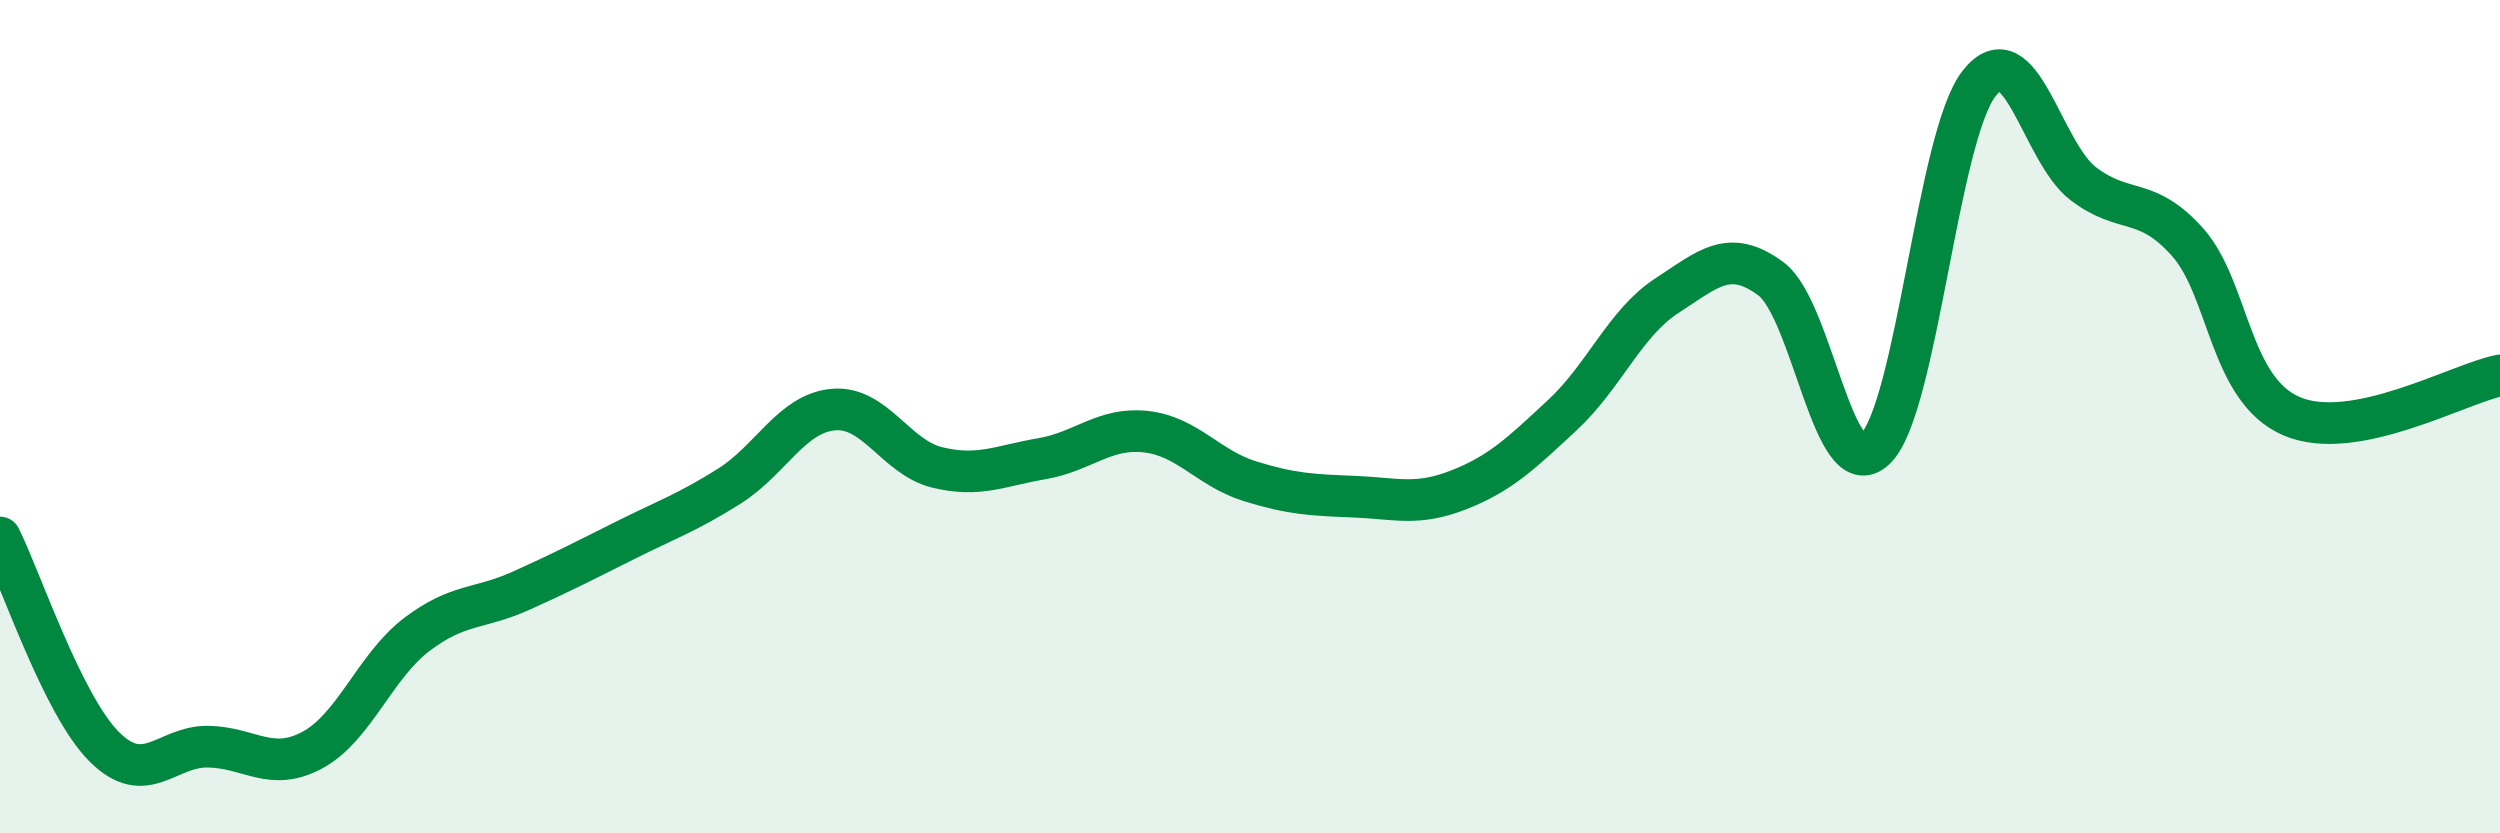
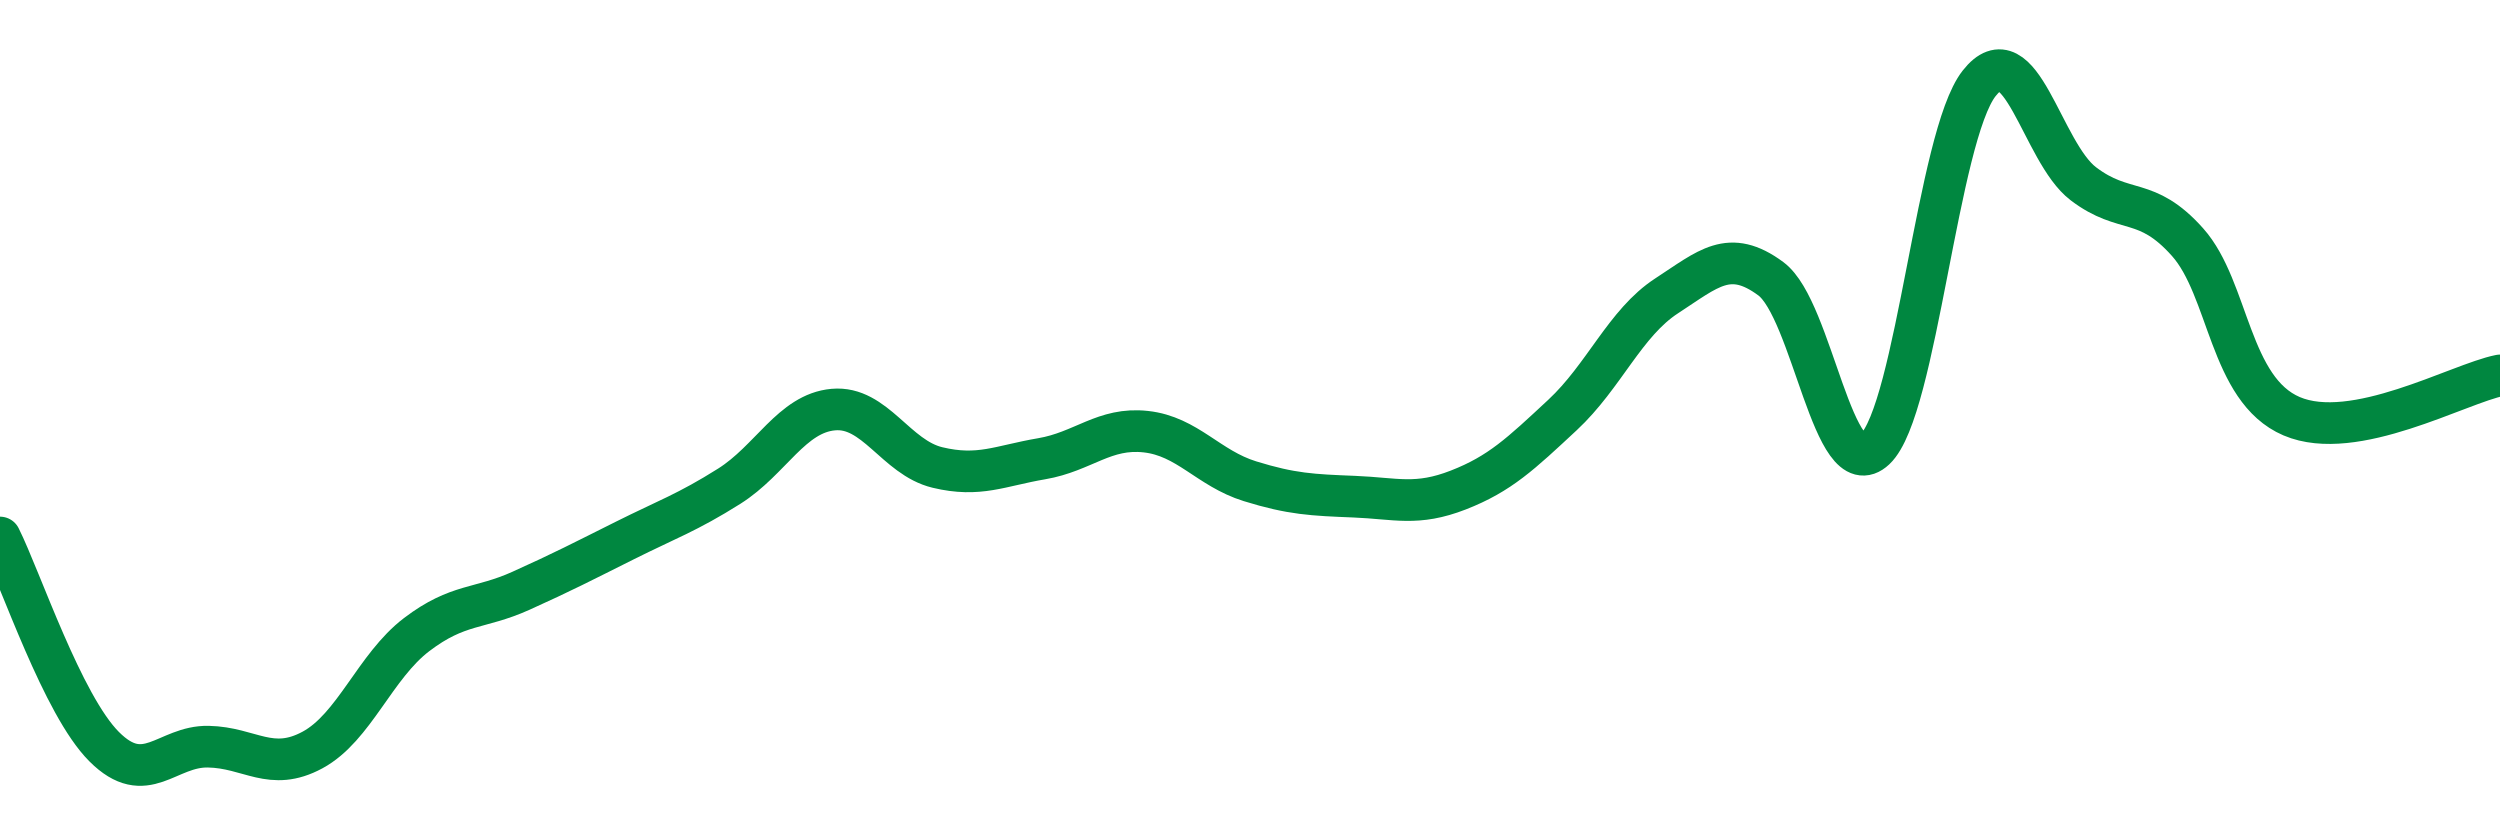
<svg xmlns="http://www.w3.org/2000/svg" width="60" height="20" viewBox="0 0 60 20">
-   <path d="M 0,12.9 C 0.5,13.9 1.5,16.92 2.5,17.92 C 3.5,18.92 4,17.9 5,17.92 C 6,17.94 6.5,18.54 7.5,18 C 8.5,17.46 9,15.99 10,15.23 C 11,14.47 11.5,14.63 12.5,14.18 C 13.5,13.73 14,13.47 15,12.97 C 16,12.47 16.5,12.3 17.5,11.67 C 18.5,11.04 19,9.92 20,9.83 C 21,9.74 21.5,10.98 22.5,11.22 C 23.5,11.46 24,11.18 25,11.01 C 26,10.84 26.5,10.25 27.5,10.36 C 28.5,10.47 29,11.24 30,11.55 C 31,11.86 31.5,11.88 32.5,11.92 C 33.5,11.96 34,12.15 35,11.76 C 36,11.37 36.5,10.89 37.5,9.96 C 38.5,9.03 39,7.75 40,7.1 C 41,6.45 41.5,5.95 42.5,6.69 C 43.5,7.43 44,11.72 45,10.78 C 46,9.84 46.5,3.27 47.5,2 C 48.5,0.73 49,3.65 50,4.41 C 51,5.17 51.5,4.69 52.5,5.81 C 53.5,6.93 53.5,9.35 55,9.99 C 56.5,10.63 59,9.21 60,9.01L60 20L0 20Z" fill="#008740" opacity="0.1" stroke-linecap="round" stroke-linejoin="round" />
  <path d="M 0,12.9 C 0.5,13.9 1.5,16.92 2.5,17.92 C 3.5,18.92 4,17.9 5,17.92 C 6,17.94 6.5,18.54 7.5,18 C 8.5,17.46 9,15.99 10,15.23 C 11,14.47 11.5,14.63 12.5,14.18 C 13.5,13.73 14,13.47 15,12.97 C 16,12.47 16.5,12.3 17.5,11.67 C 18.5,11.04 19,9.92 20,9.83 C 21,9.74 21.5,10.98 22.5,11.22 C 23.5,11.46 24,11.18 25,11.01 C 26,10.84 26.5,10.25 27.5,10.36 C 28.5,10.47 29,11.24 30,11.55 C 31,11.86 31.5,11.88 32.5,11.92 C 33.5,11.96 34,12.15 35,11.76 C 36,11.37 36.5,10.89 37.5,9.96 C 38.5,9.03 39,7.75 40,7.1 C 41,6.45 41.5,5.95 42.5,6.69 C 43.5,7.43 44,11.72 45,10.78 C 46,9.84 46.5,3.27 47.5,2 C 48.5,0.73 49,3.65 50,4.41 C 51,5.17 51.5,4.69 52.5,5.81 C 53.5,6.93 53.5,9.35 55,9.99 C 56.5,10.63 59,9.21 60,9.01" stroke="#008740" stroke-width="1" fill="none" stroke-linecap="round" stroke-linejoin="round" />
</svg>